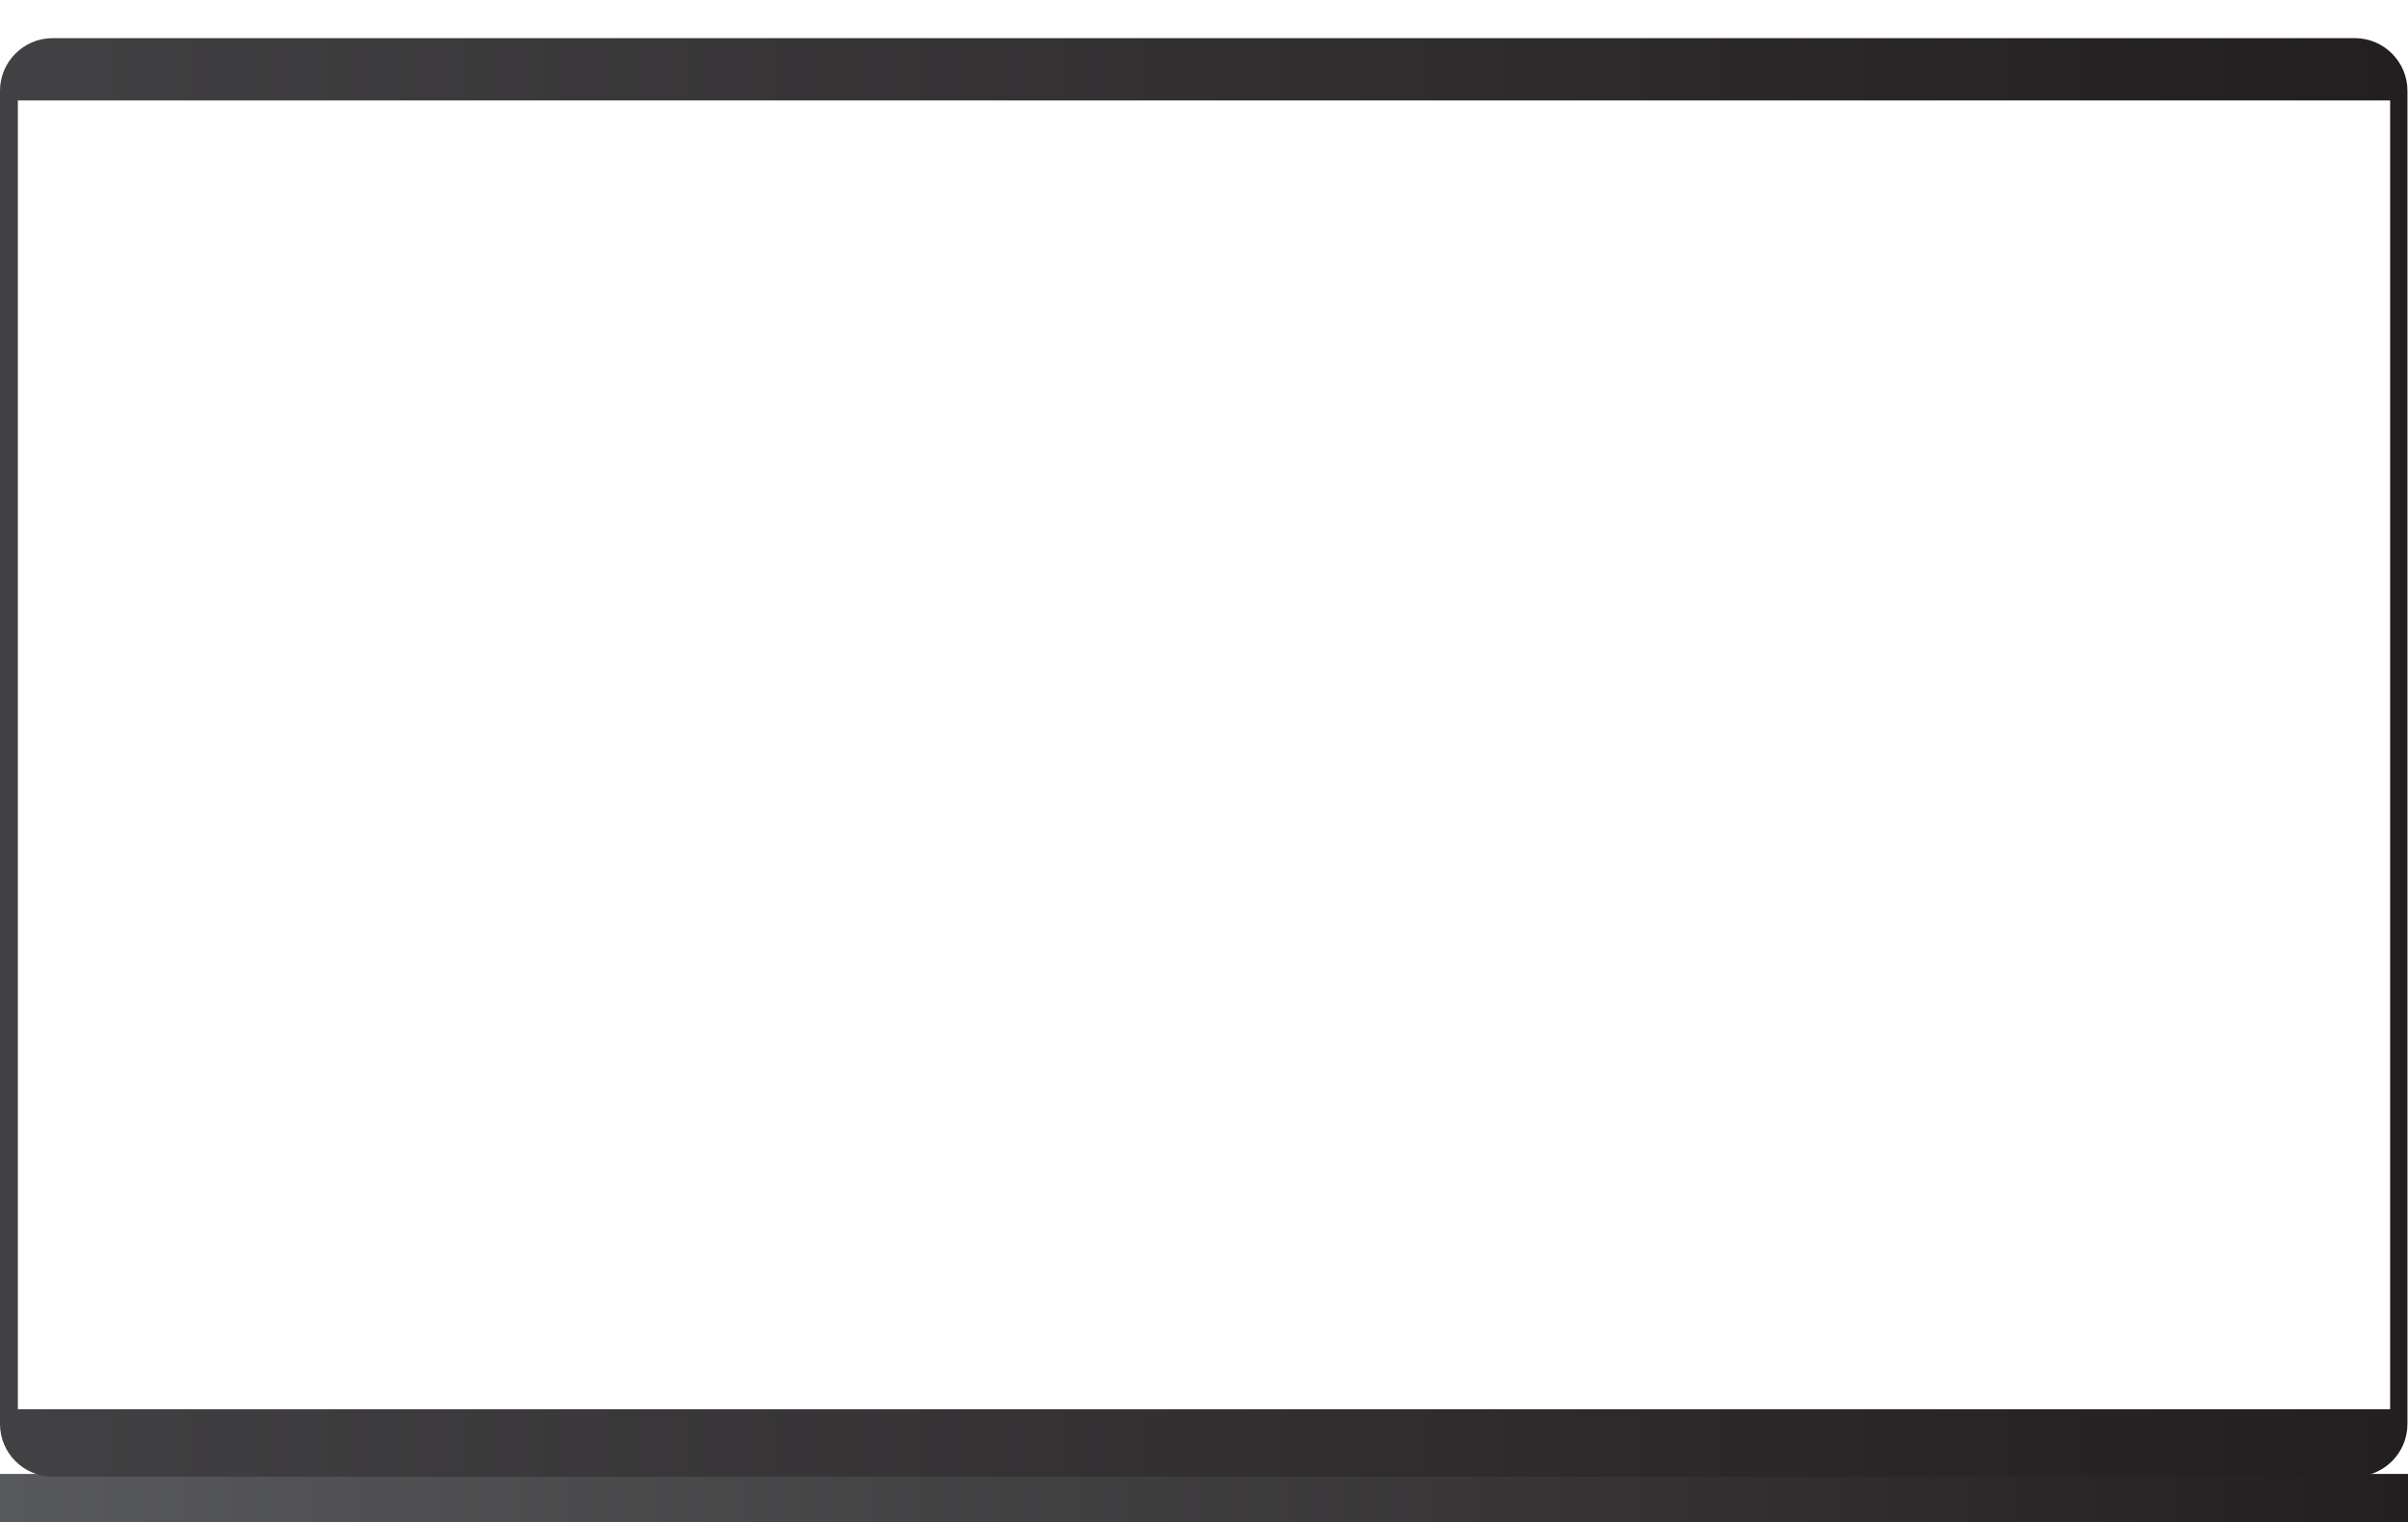
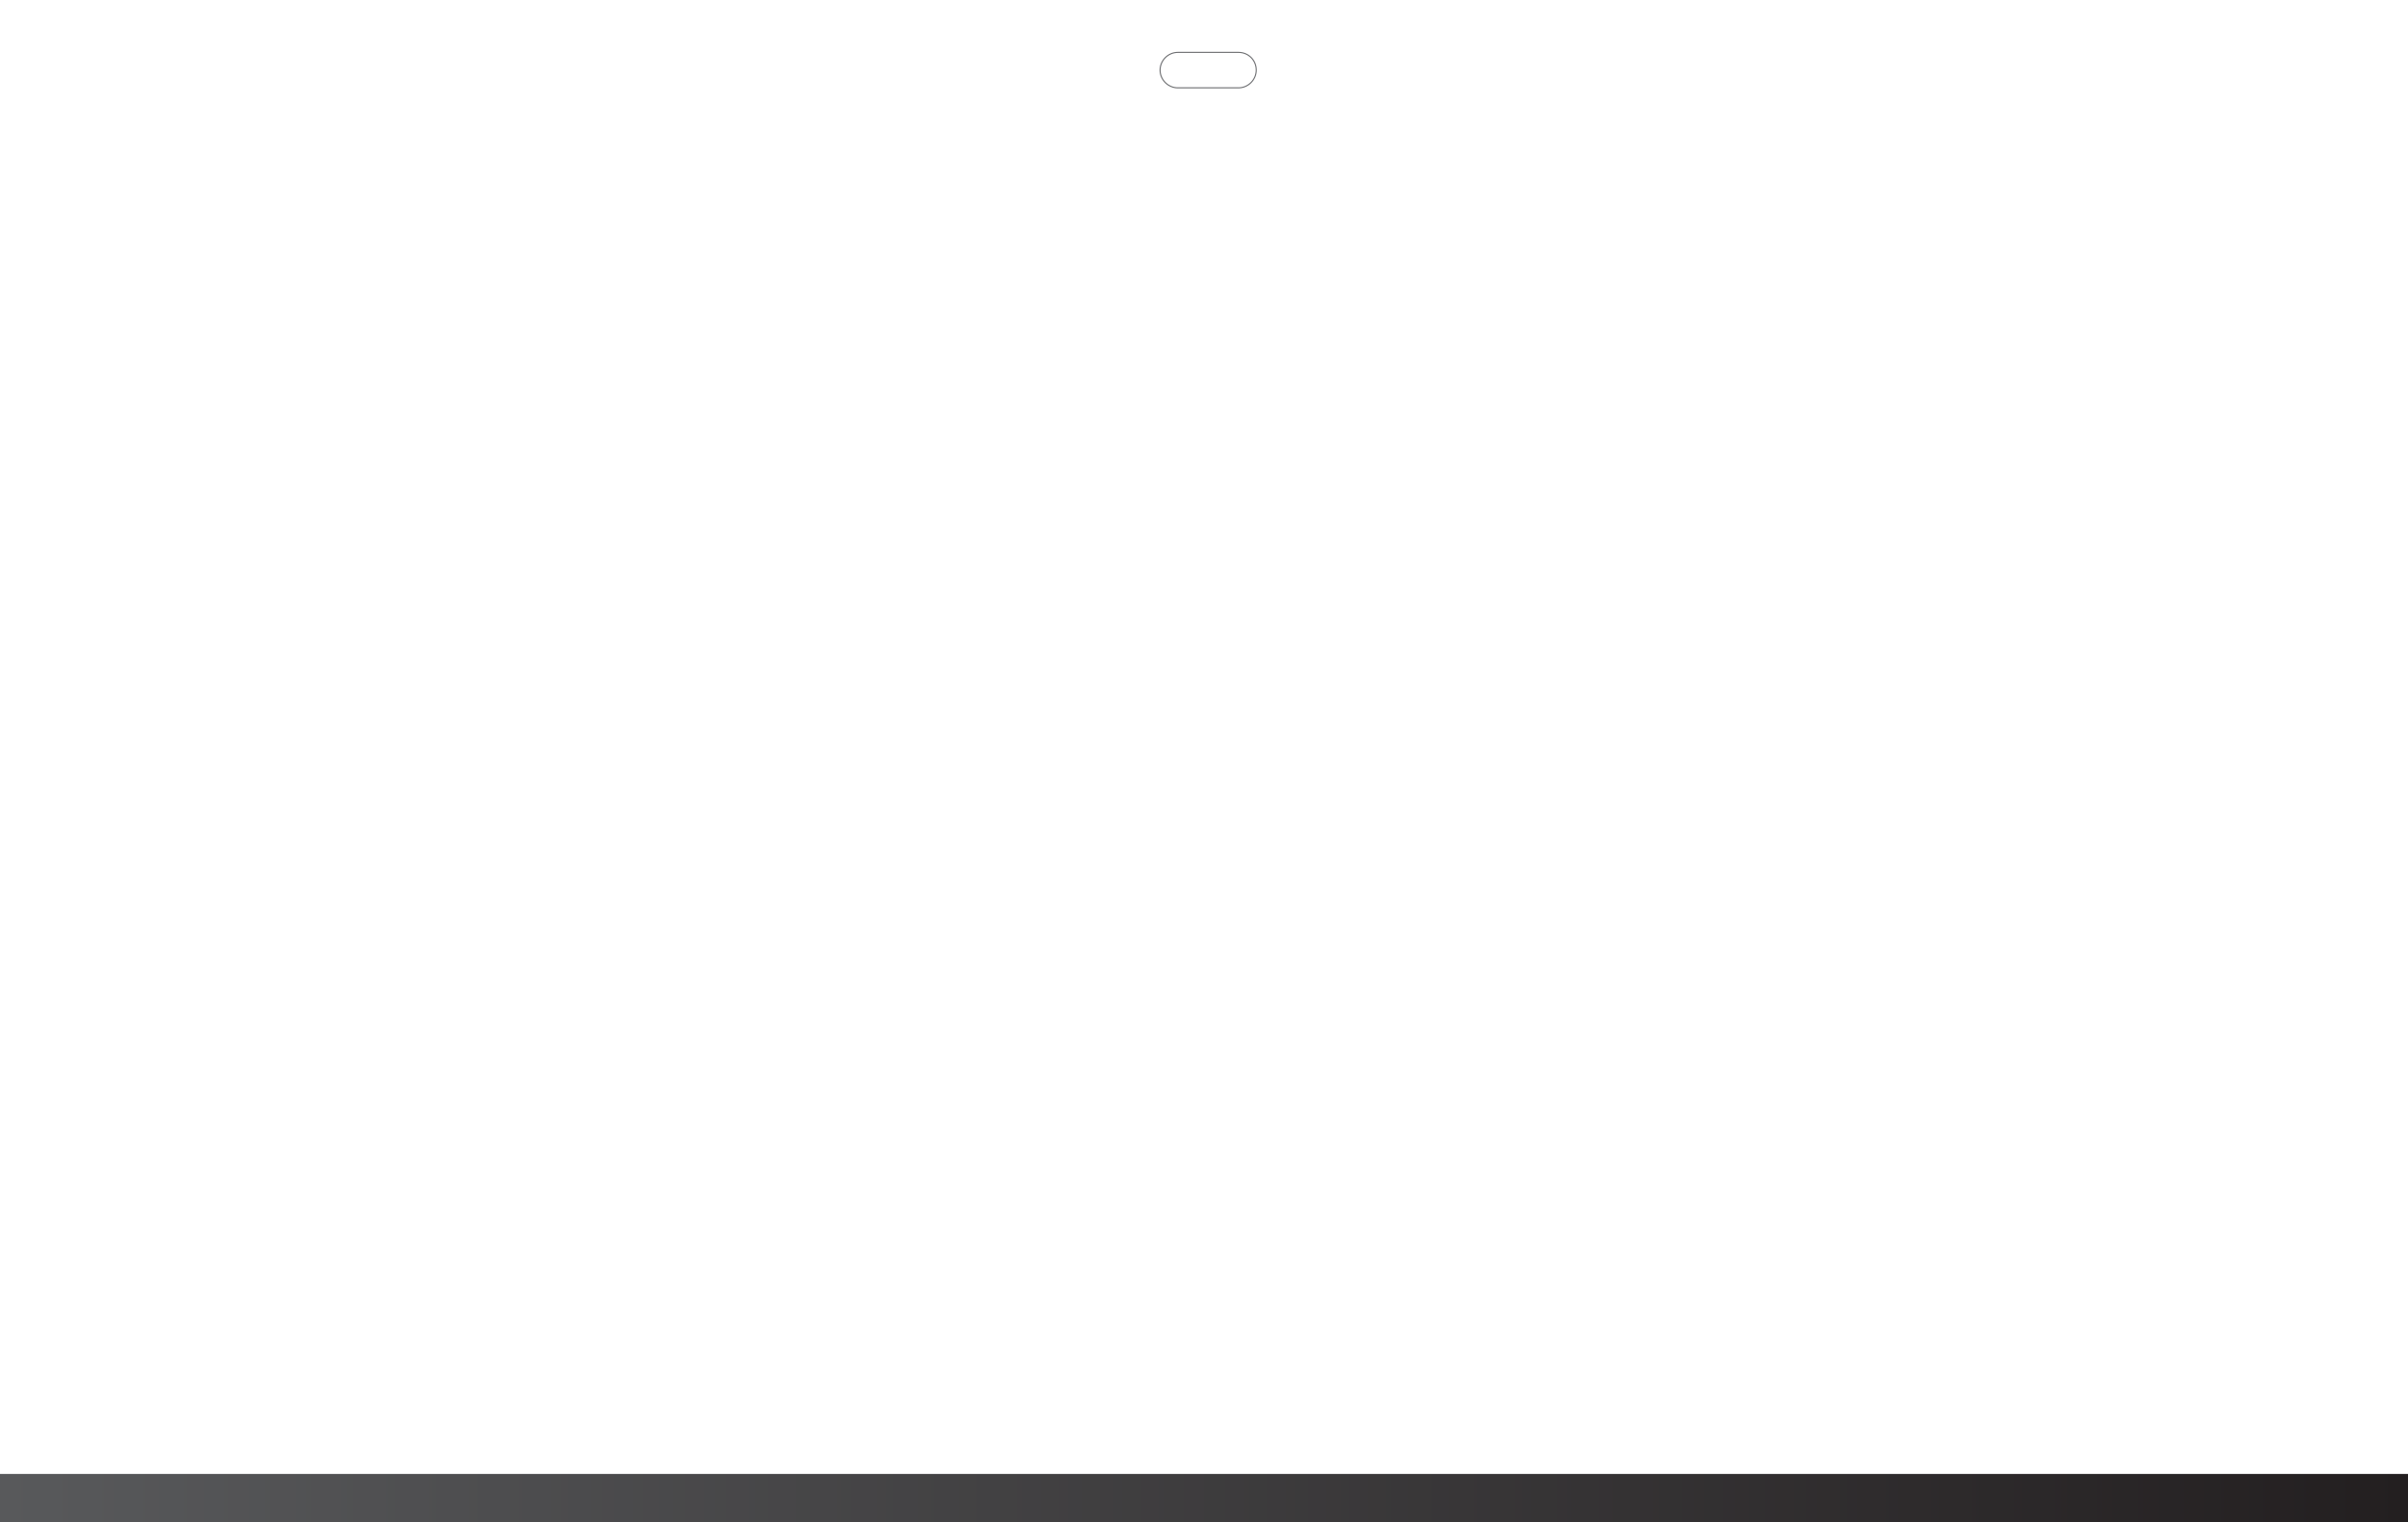
<svg xmlns="http://www.w3.org/2000/svg" id="Layer_1" viewBox="0 0 896.5 566.6">
  <defs>
    <style>.cls-1{fill:url(#linear-gradient);}.cls-1,.cls-2{stroke-width:0px;}.cls-2{fill:url(#linear-gradient-2);}.cls-3{fill:none;stroke:#6d6e71;stroke-miterlimit:10;stroke-width:.4px;}</style>
    <linearGradient id="linear-gradient" x1="0" y1="604.253" x2="896.5" y2="604.253" gradientTransform="translate(0 -46.553)" gradientUnits="userSpaceOnUse">
      <stop offset="0" stop-color="#58595b" />
      <stop offset="1" stop-color="#231f20" />
    </linearGradient>
    <linearGradient id="linear-gradient-2" x1="0" y1="281.95" x2="896.3" y2="281.95" gradientUnits="userSpaceOnUse">
      <stop offset=".005" stop-color="#414042" />
      <stop offset="1" stop-color="#231f20" />
    </linearGradient>
  </defs>
  <rect class="cls-1" y="548.7" width="896.5" height="18" />
  <path class="cls-3" d="M461.1,19.5h-22.6c-3.6,0-6.6,3-6.6,6.6s3,6.6,6.6,6.6h22.6c3.6,0,6.6-3,6.6-6.6,0-3.7-2.9-6.6-6.6-6.6Z" />
-   <path class="cls-3" d="M438.1,23.7c-1.3,0-2.4,1.1-2.4,2.4s1.1,2.4,2.4,2.4,2.4-1.1,2.4-2.4-1-2.4-2.4-2.4Z" />
-   <path class="cls-2" d="M876.7,14.2H19.6C8.8,14.2,0,23,0,33.8v496.3c0,10.8,8.8,19.6,19.6,19.6h857.1c10.8,0,19.6-8.8,19.6-19.6V33.8c0-10.8-8.8-19.6-19.6-19.6ZM889.85,524.6H6.65V37.4h883.2v487.2Z" />
</svg>